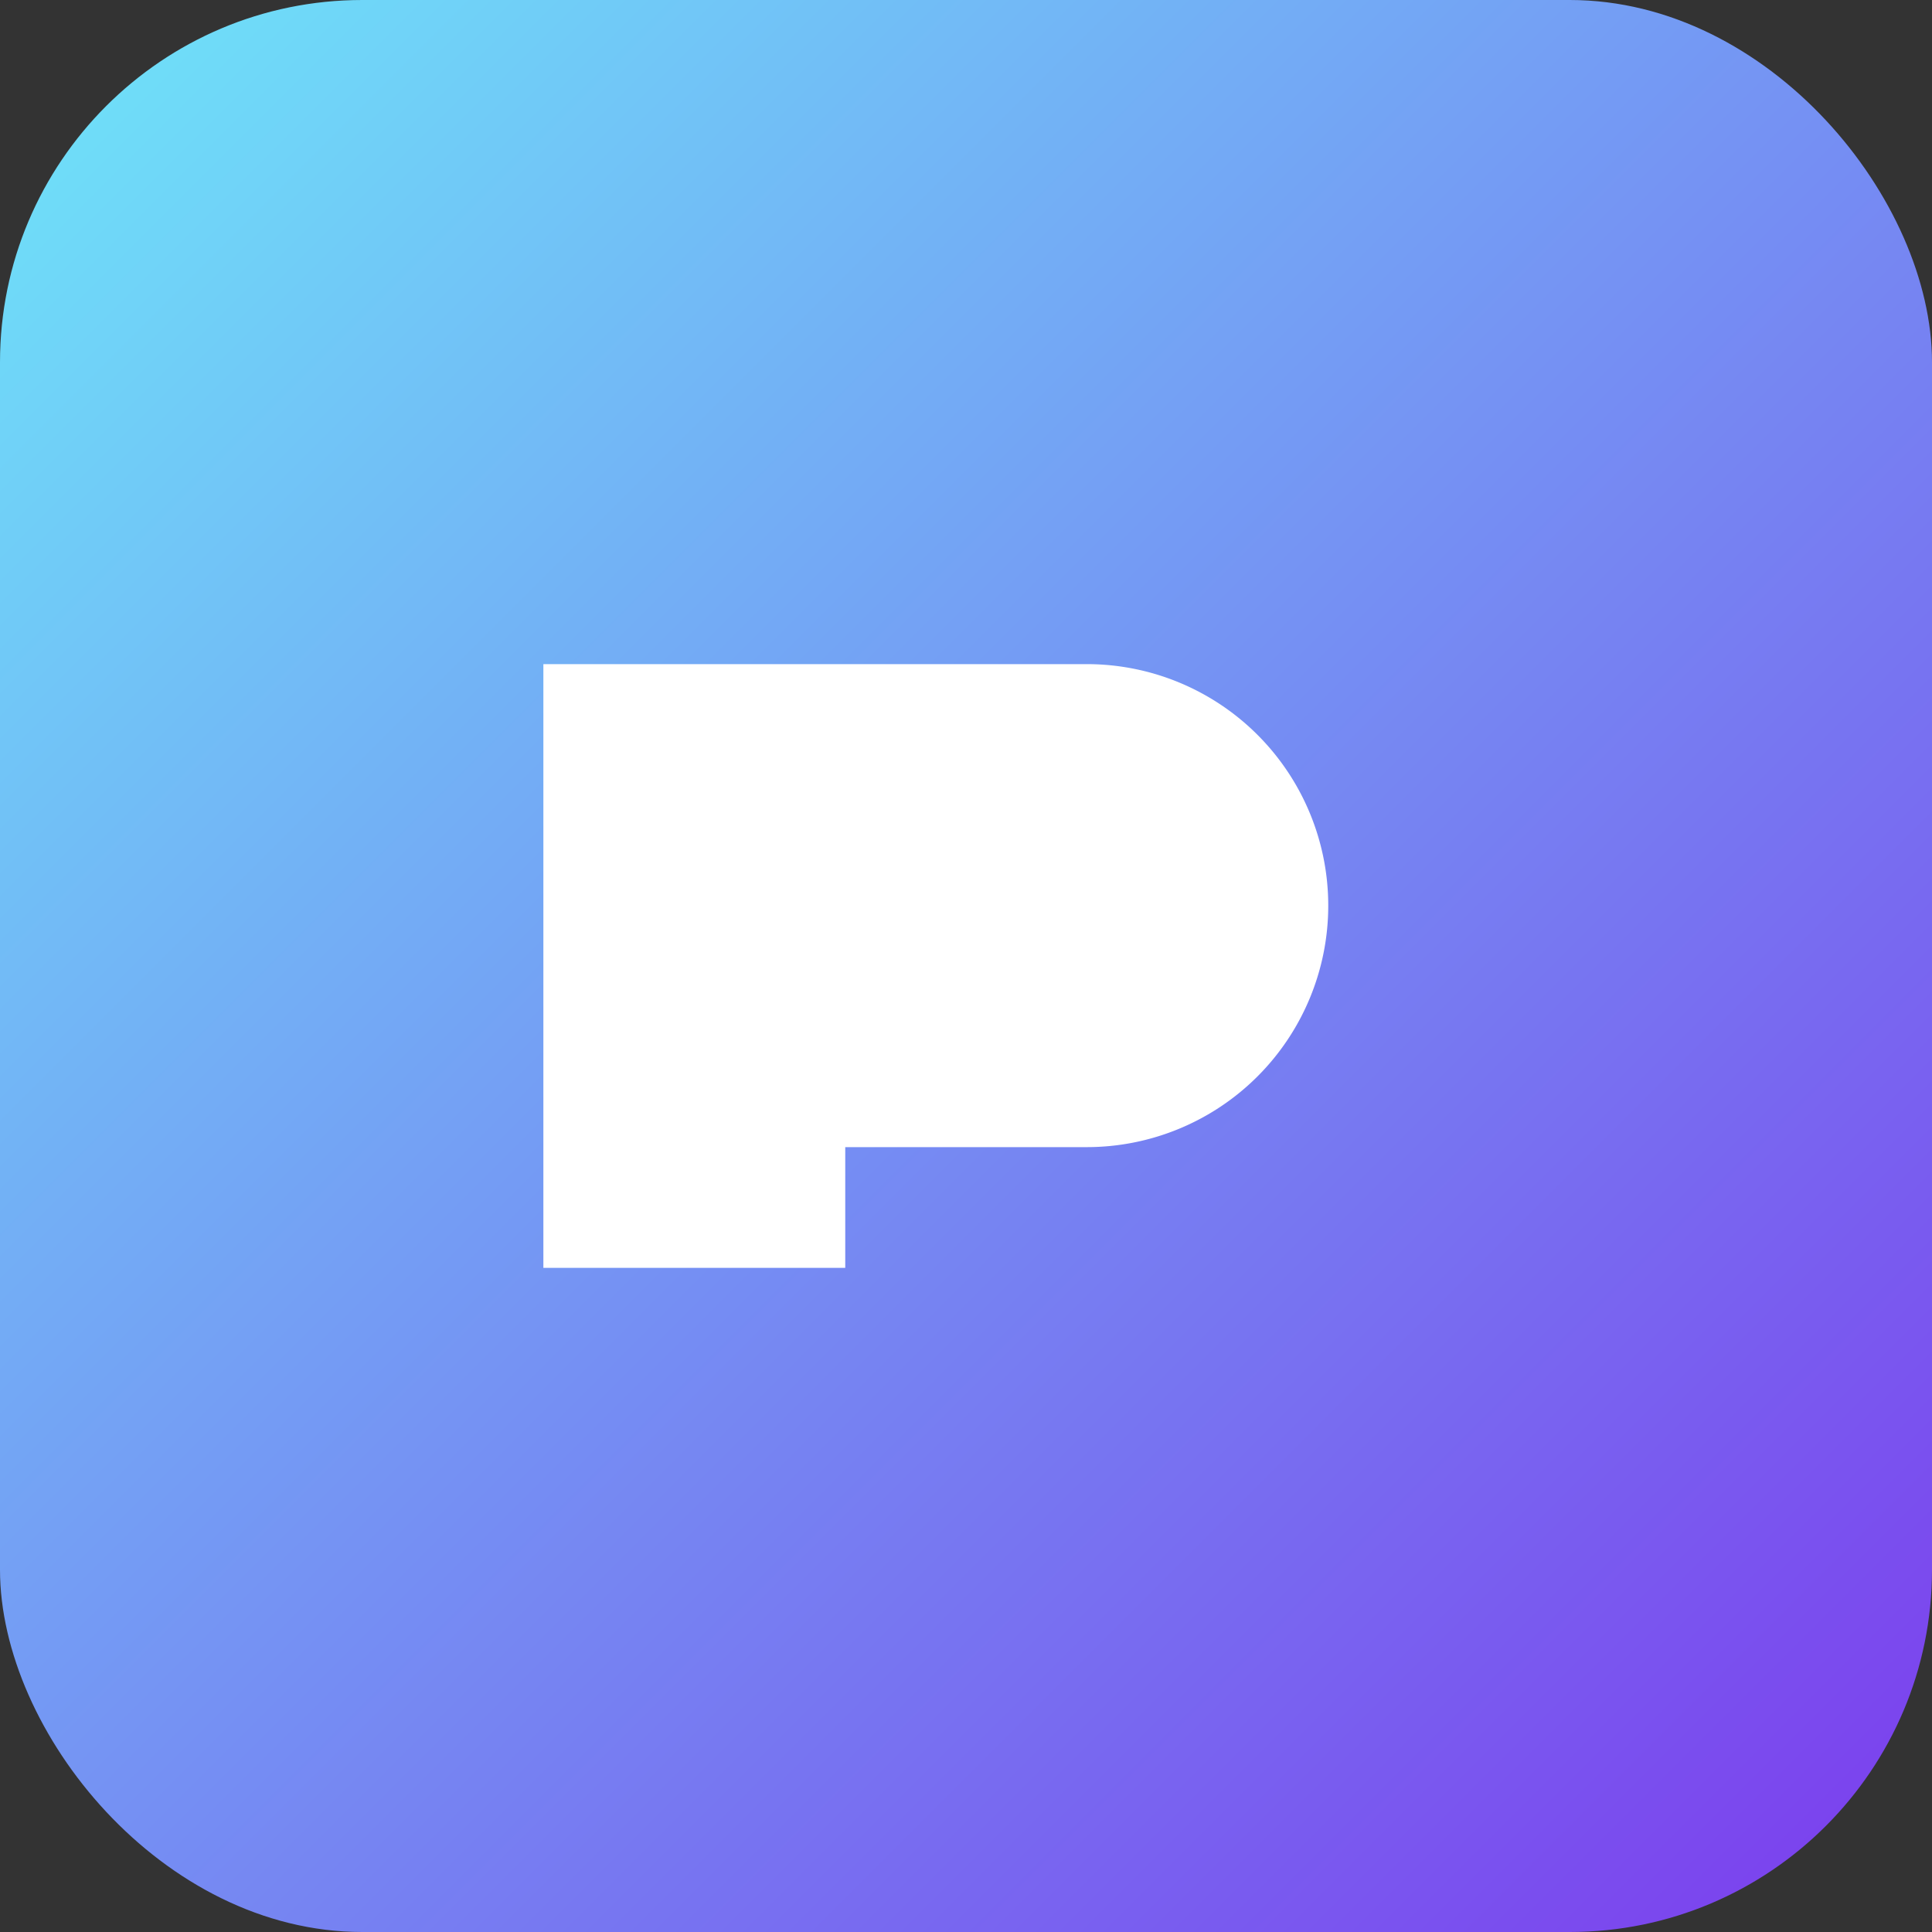
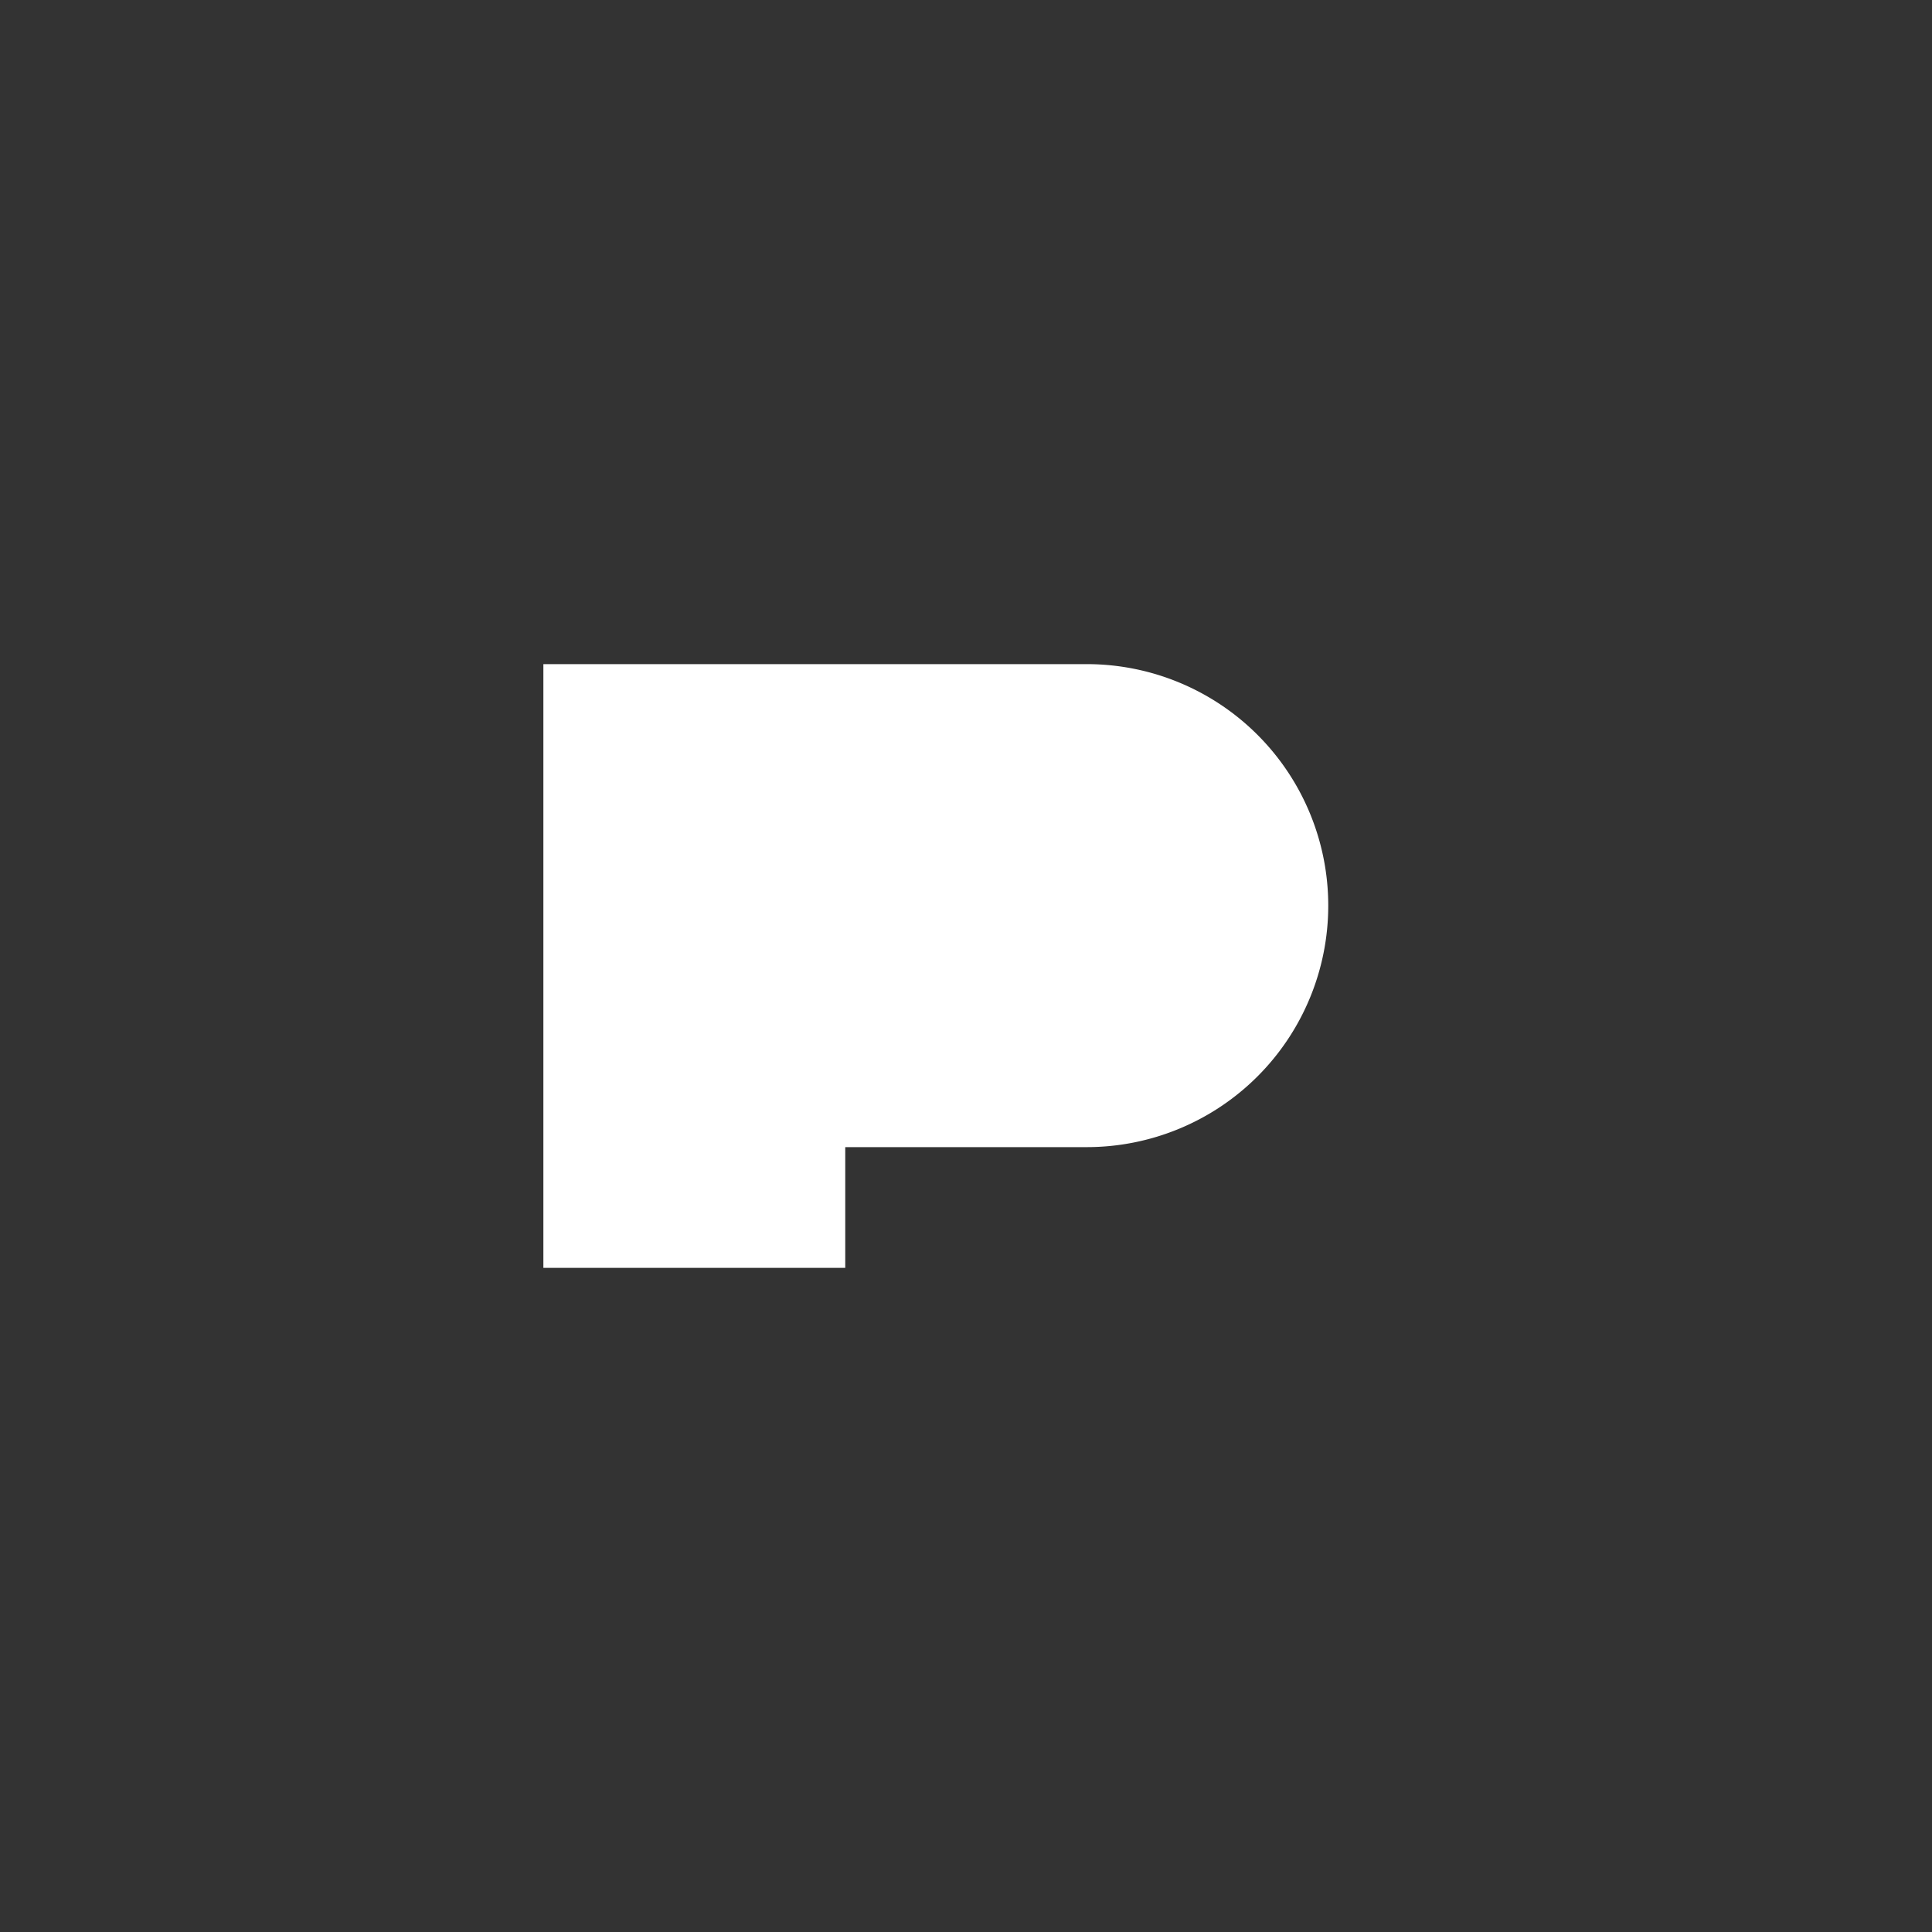
<svg xmlns="http://www.w3.org/2000/svg" viewBox="0 0 64 64">
  <rect x="0" y="0" width="64" height="64" fill="#333333" stroke="none" />
  <defs>
    <linearGradient id="g" x1="0" y1="0" x2="1" y2="1">
      <stop offset="0" stop-color="#6ee7f9" />
      <stop offset="1" stop-color="#7c3aed" />
    </linearGradient>
  </defs>
-   <rect width="64" height="64" rx="12" fill="url(#g)" />
  <path fill="#fff" d="M18 42V22h18a8 8 0 1 1 0 16h-8v4H18z" />
</svg>